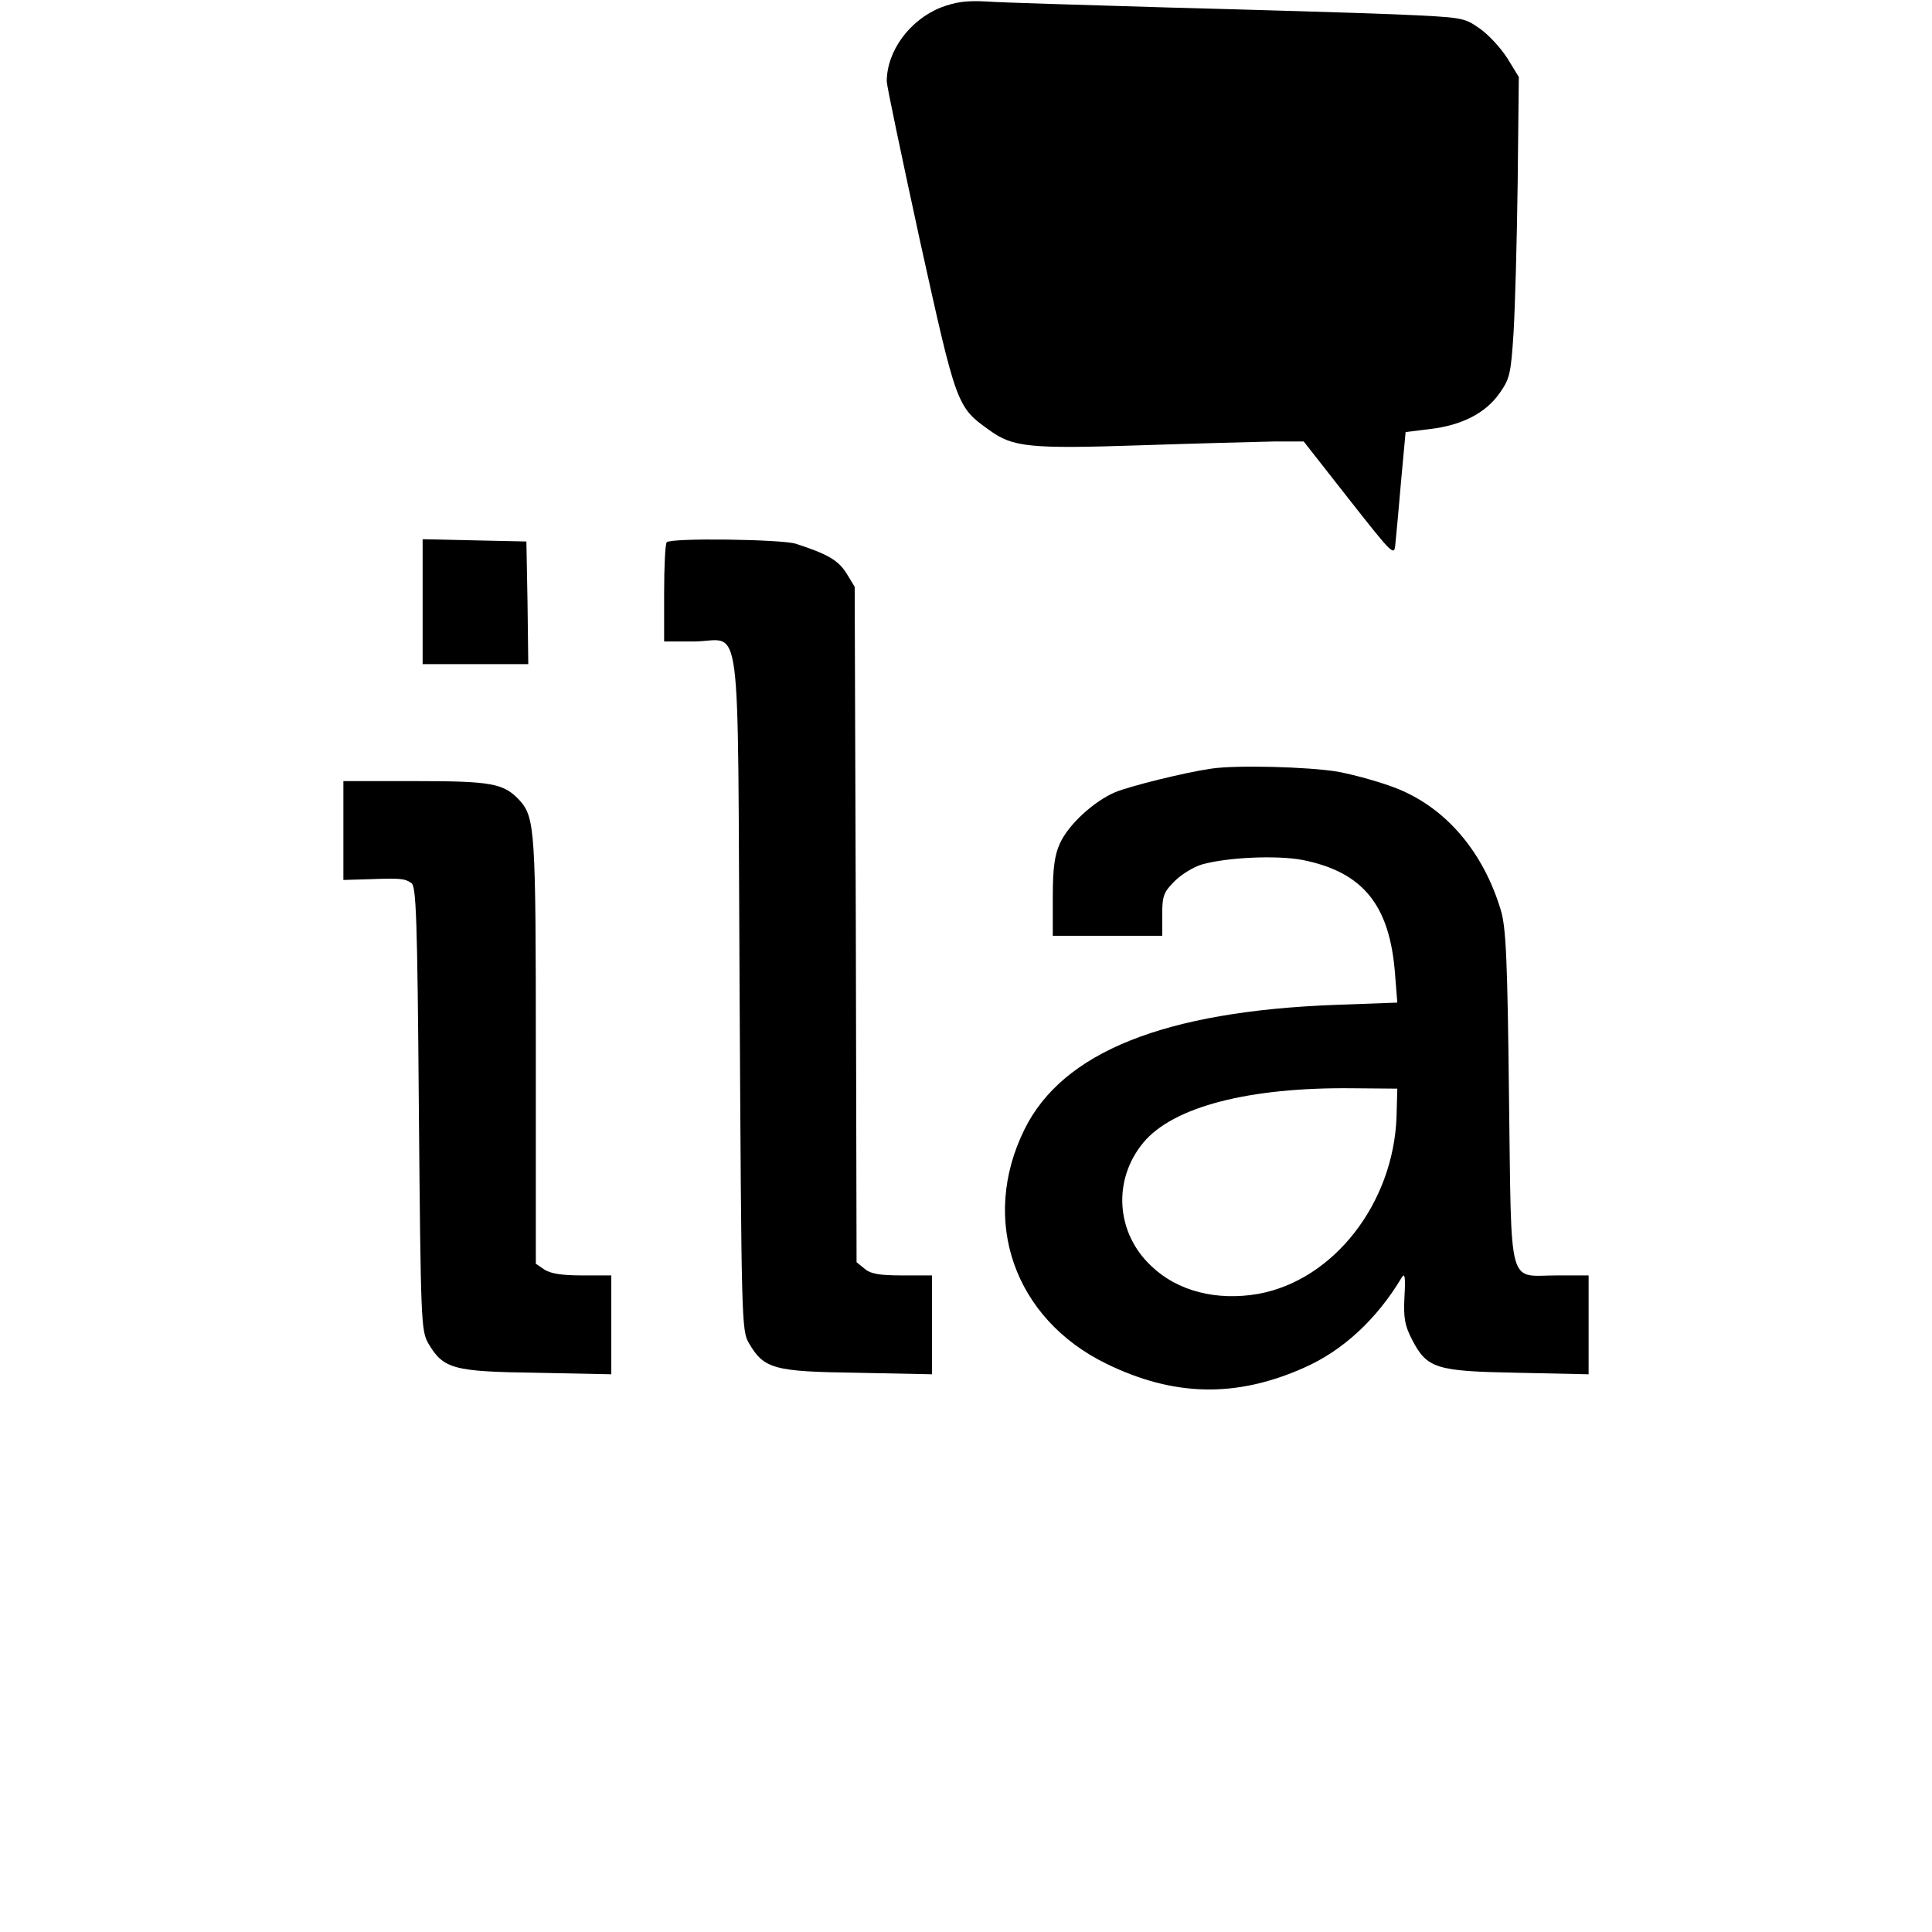
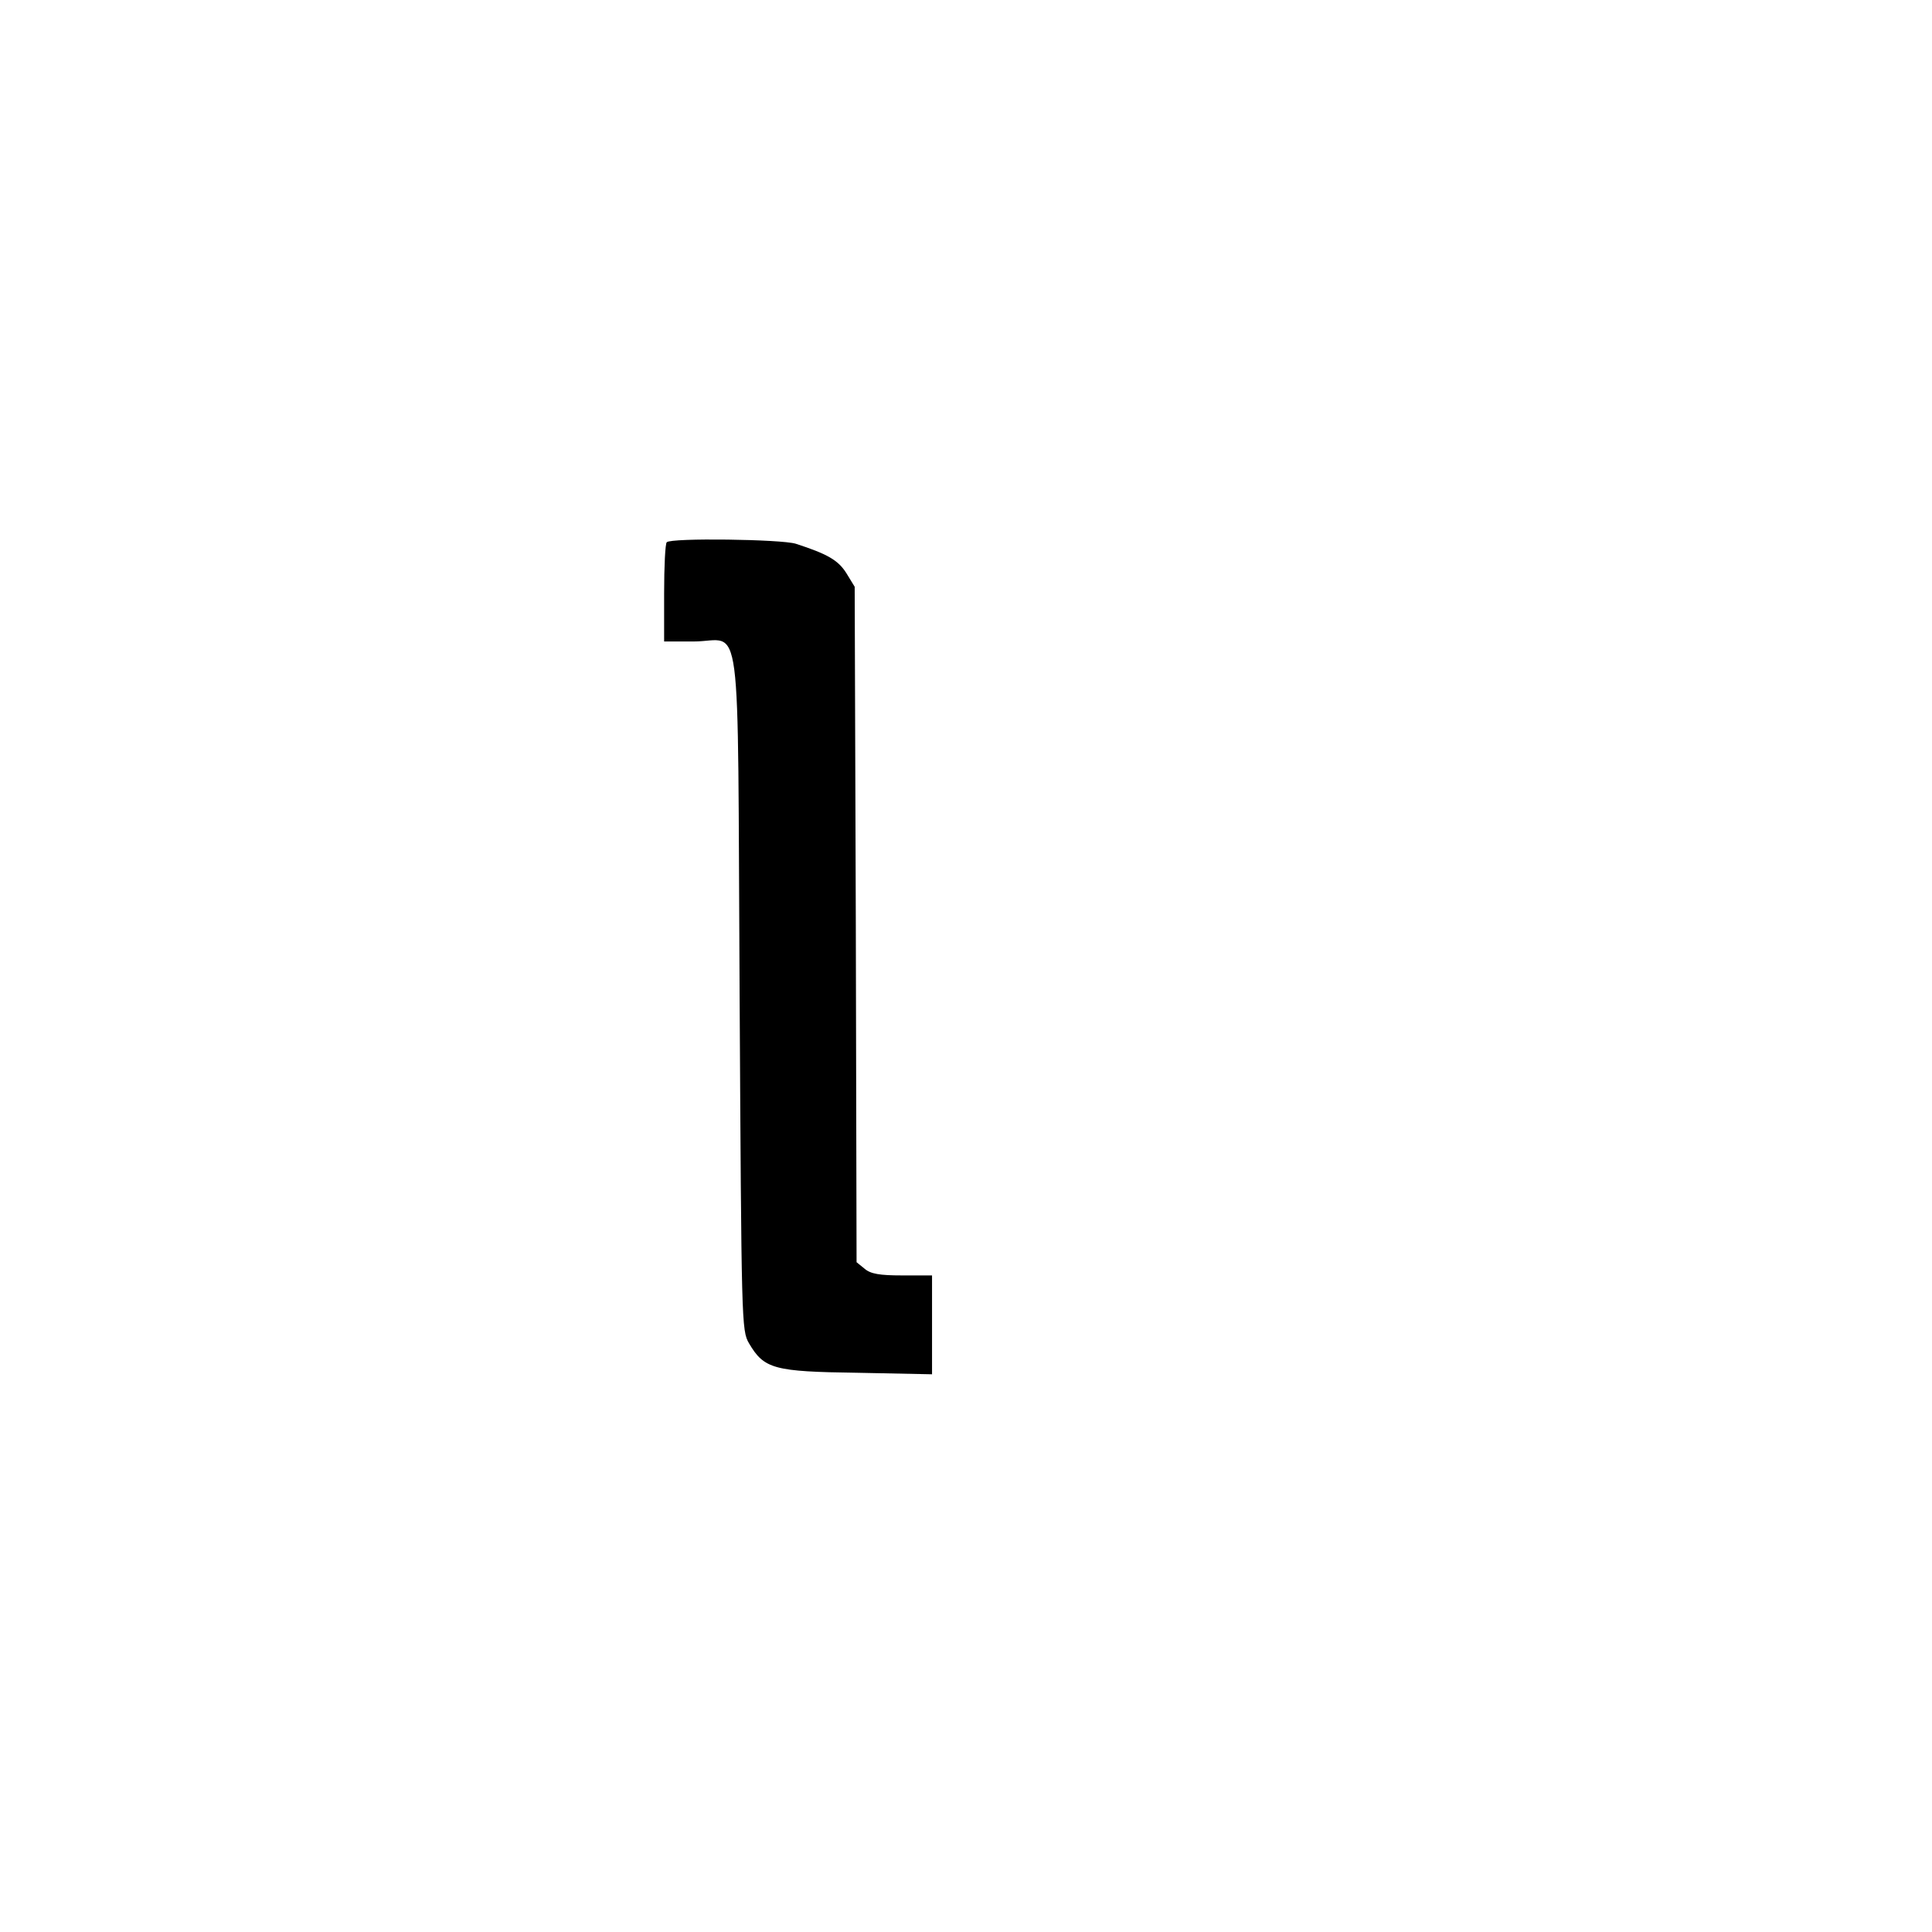
<svg xmlns="http://www.w3.org/2000/svg" version="1.0" width="512pt" height="512pt" viewBox="0 0 512 512" preserveAspectRatio="xMidYMid meet">
  <g transform="translate(0,512) scale(0.1,-0.1)" fill="#000000" stroke="none">
-     <path d="M2493 5100 c-82 -33 -143 -115 -143 -196 0 -11 40 -201 88 -422 97 -438 97 -440 184 -502 62 -45 105 -50 403 -40 149 5 306 9 350 10 l80 0 120 -153 c119 -151 120 -152 123 -117 2 19 9 93 15 165 l12 130 65 8 c84 10 147 42 184 95 27 38 30 51 37 159 4 65 9 244 11 399 l3 280 -30 49 c-17 27 -50 63 -73 79 -43 30 -44 30 -225 38 -100 4 -369 12 -597 18 -228 7 -446 13 -485 16 -54 3 -82 -1 -122 -16z" />
-     <path d="M1120 3525 l0 -165 140 0 140 0 -2 163 -3 162 -137 3 -138 3 0 -166z" />
    <path d="M1767 3683 c-4 -3 -7 -64 -7 -135 l0 -128 78 0 c131 0 116 111 122 -927 5 -881 5 -899 25 -933 40 -68 66 -75 288 -78 l197 -4 0 131 0 131 -79 0 c-60 0 -84 4 -100 18 l-21 17 -2 895 -3 895 -22 36 c-22 35 -51 51 -134 78 -38 12 -331 16 -342 4z" />
-     <path d="M3210 3083 c-70 -10 -219 -47 -256 -63 -57 -25 -123 -86 -145 -135 -14 -30 -19 -65 -19 -142 l0 -103 145 0 145 0 0 56 c0 50 4 60 33 89 18 18 51 38 72 44 67 19 198 25 267 12 160 -32 231 -119 245 -302 l6 -76 -164 -6 c-453 -17 -723 -125 -824 -330 -119 -241 -27 -502 217 -621 178 -87 343 -91 523 -11 103 45 194 129 260 240 8 13 10 0 7 -51 -3 -57 1 -77 20 -114 40 -77 63 -84 281 -88 l187 -4 0 131 0 131 -83 0 c-133 0 -121 -46 -128 472 -4 368 -8 452 -22 497 -46 152 -142 266 -269 319 -41 17 -115 38 -163 47 -79 13 -270 18 -335 8z m491 -922 c-8 -230 -167 -434 -367 -470 -109 -19 -213 7 -282 73 -95 88 -104 229 -22 328 79 95 280 147 554 144 l119 -1 -2 -74z" />
-     <path d="M910 2919 l0 -131 68 2 c84 3 94 2 112 -10 13 -8 16 -89 20 -597 5 -569 6 -589 25 -623 40 -68 66 -75 288 -78 l197 -4 0 131 0 131 -78 0 c-54 0 -84 5 -100 16 l-22 15 0 562 c0 586 -2 620 -43 666 -42 45 -73 51 -277 51 l-190 0 0 -131z" />
  </g>
</svg>